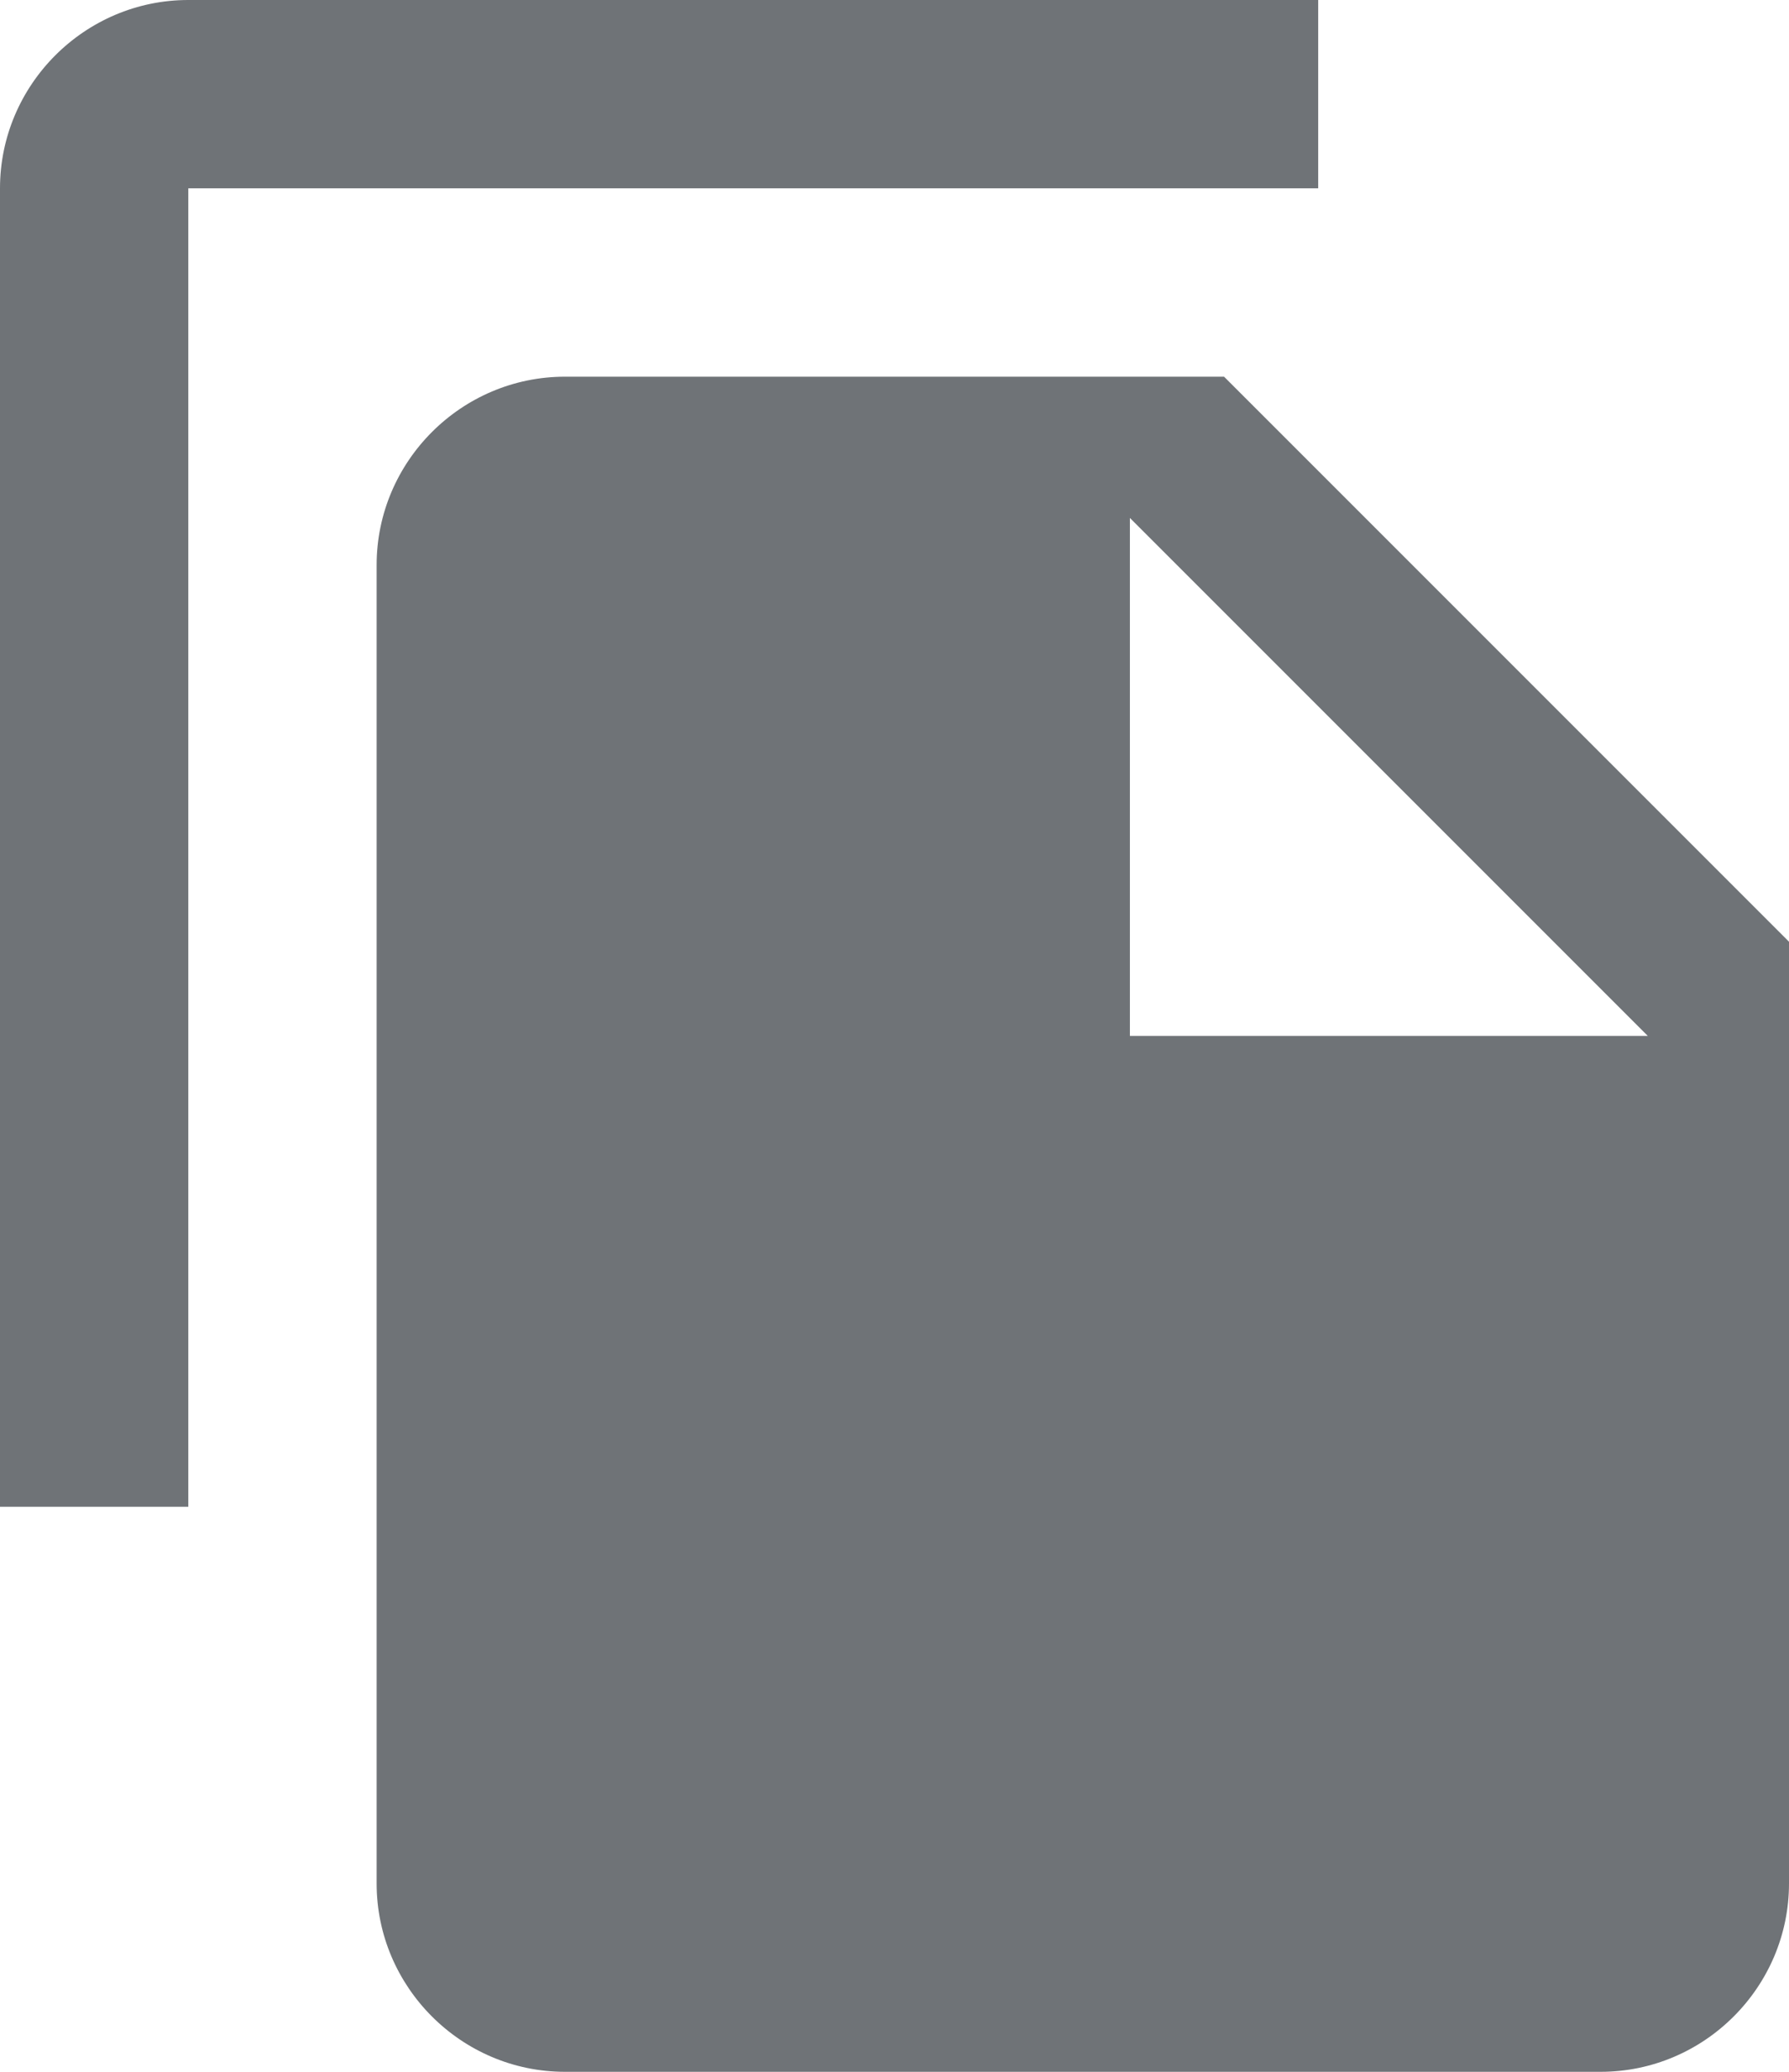
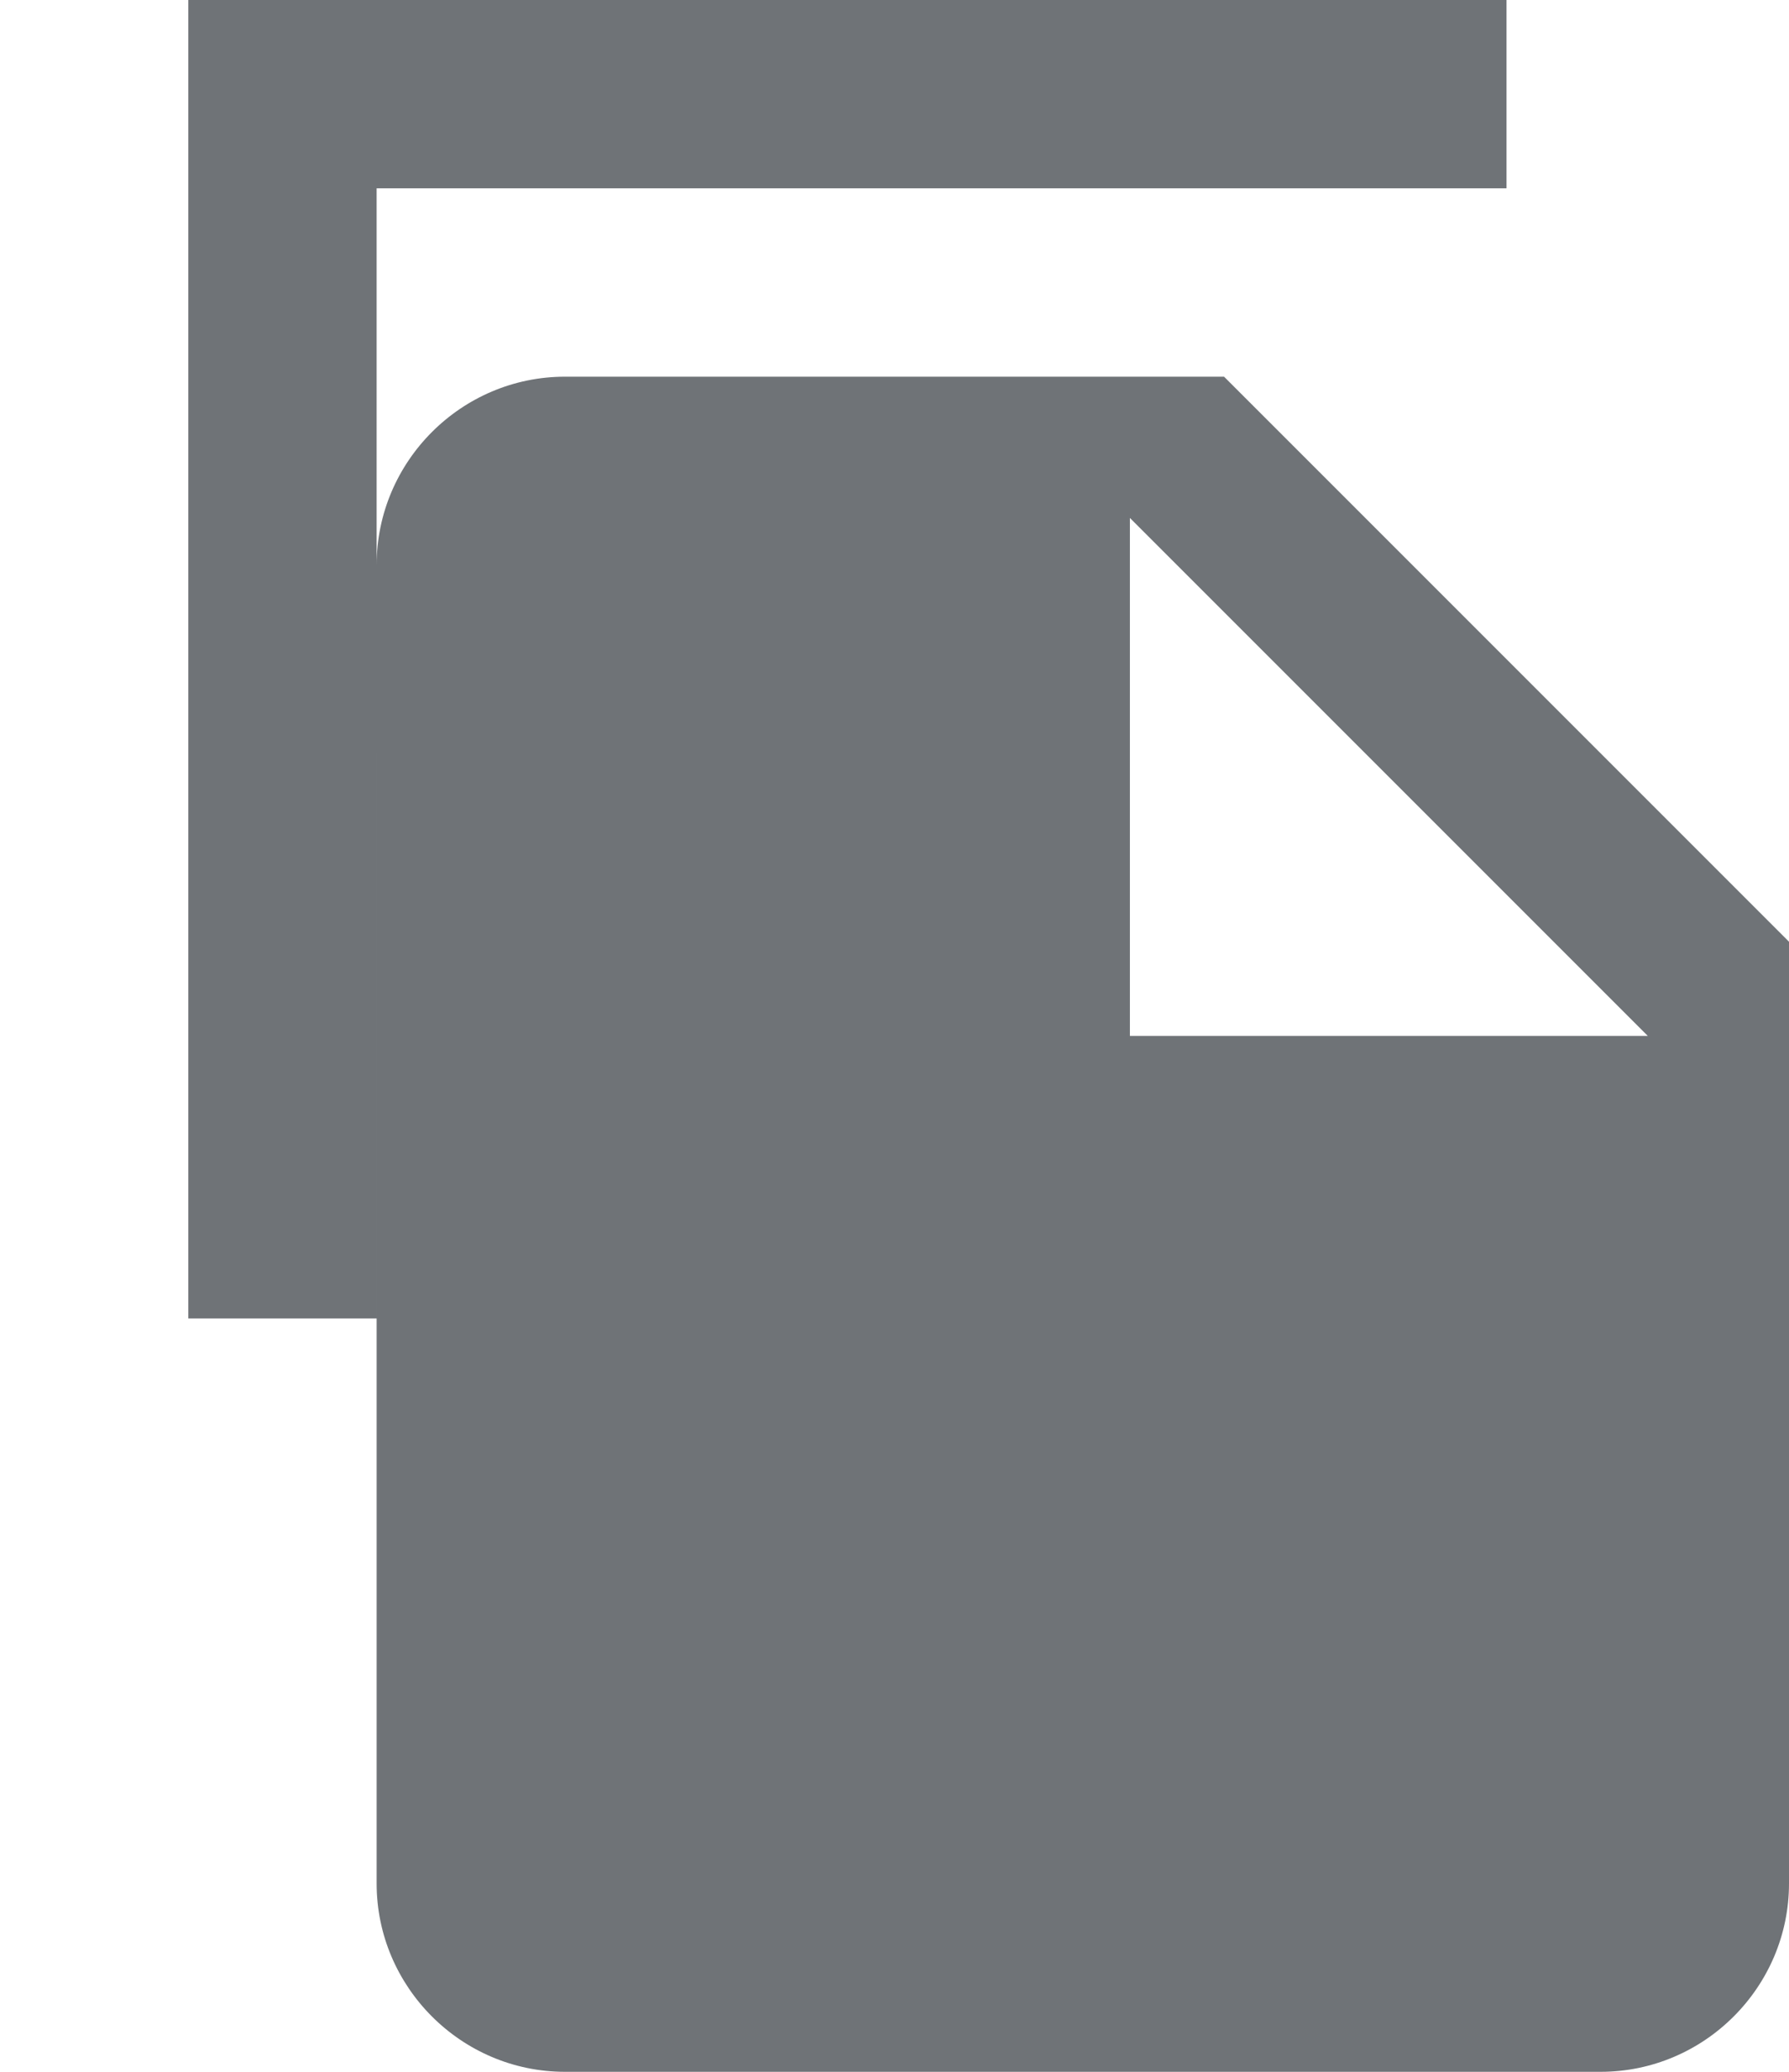
<svg xmlns="http://www.w3.org/2000/svg" viewBox="0 0 19 22">
-   <path fill="#6f7377" d="M14 0H2C.9 0 0 .9 0 2v14h2V2h12V0zm-1 4l6 6v10c0 1.1-.9 2-2 2H6c-1.1 0-2-.9-2-2V6c0-1.1.9-2 2-2h7zm-1 7h5.5L12 5.5V11z" />
+   <path fill="#6f7377" d="M14 0H2v14h2V2h12V0zm-1 4l6 6v10c0 1.1-.9 2-2 2H6c-1.1 0-2-.9-2-2V6c0-1.1.9-2 2-2h7zm-1 7h5.5L12 5.5V11z" />
</svg>